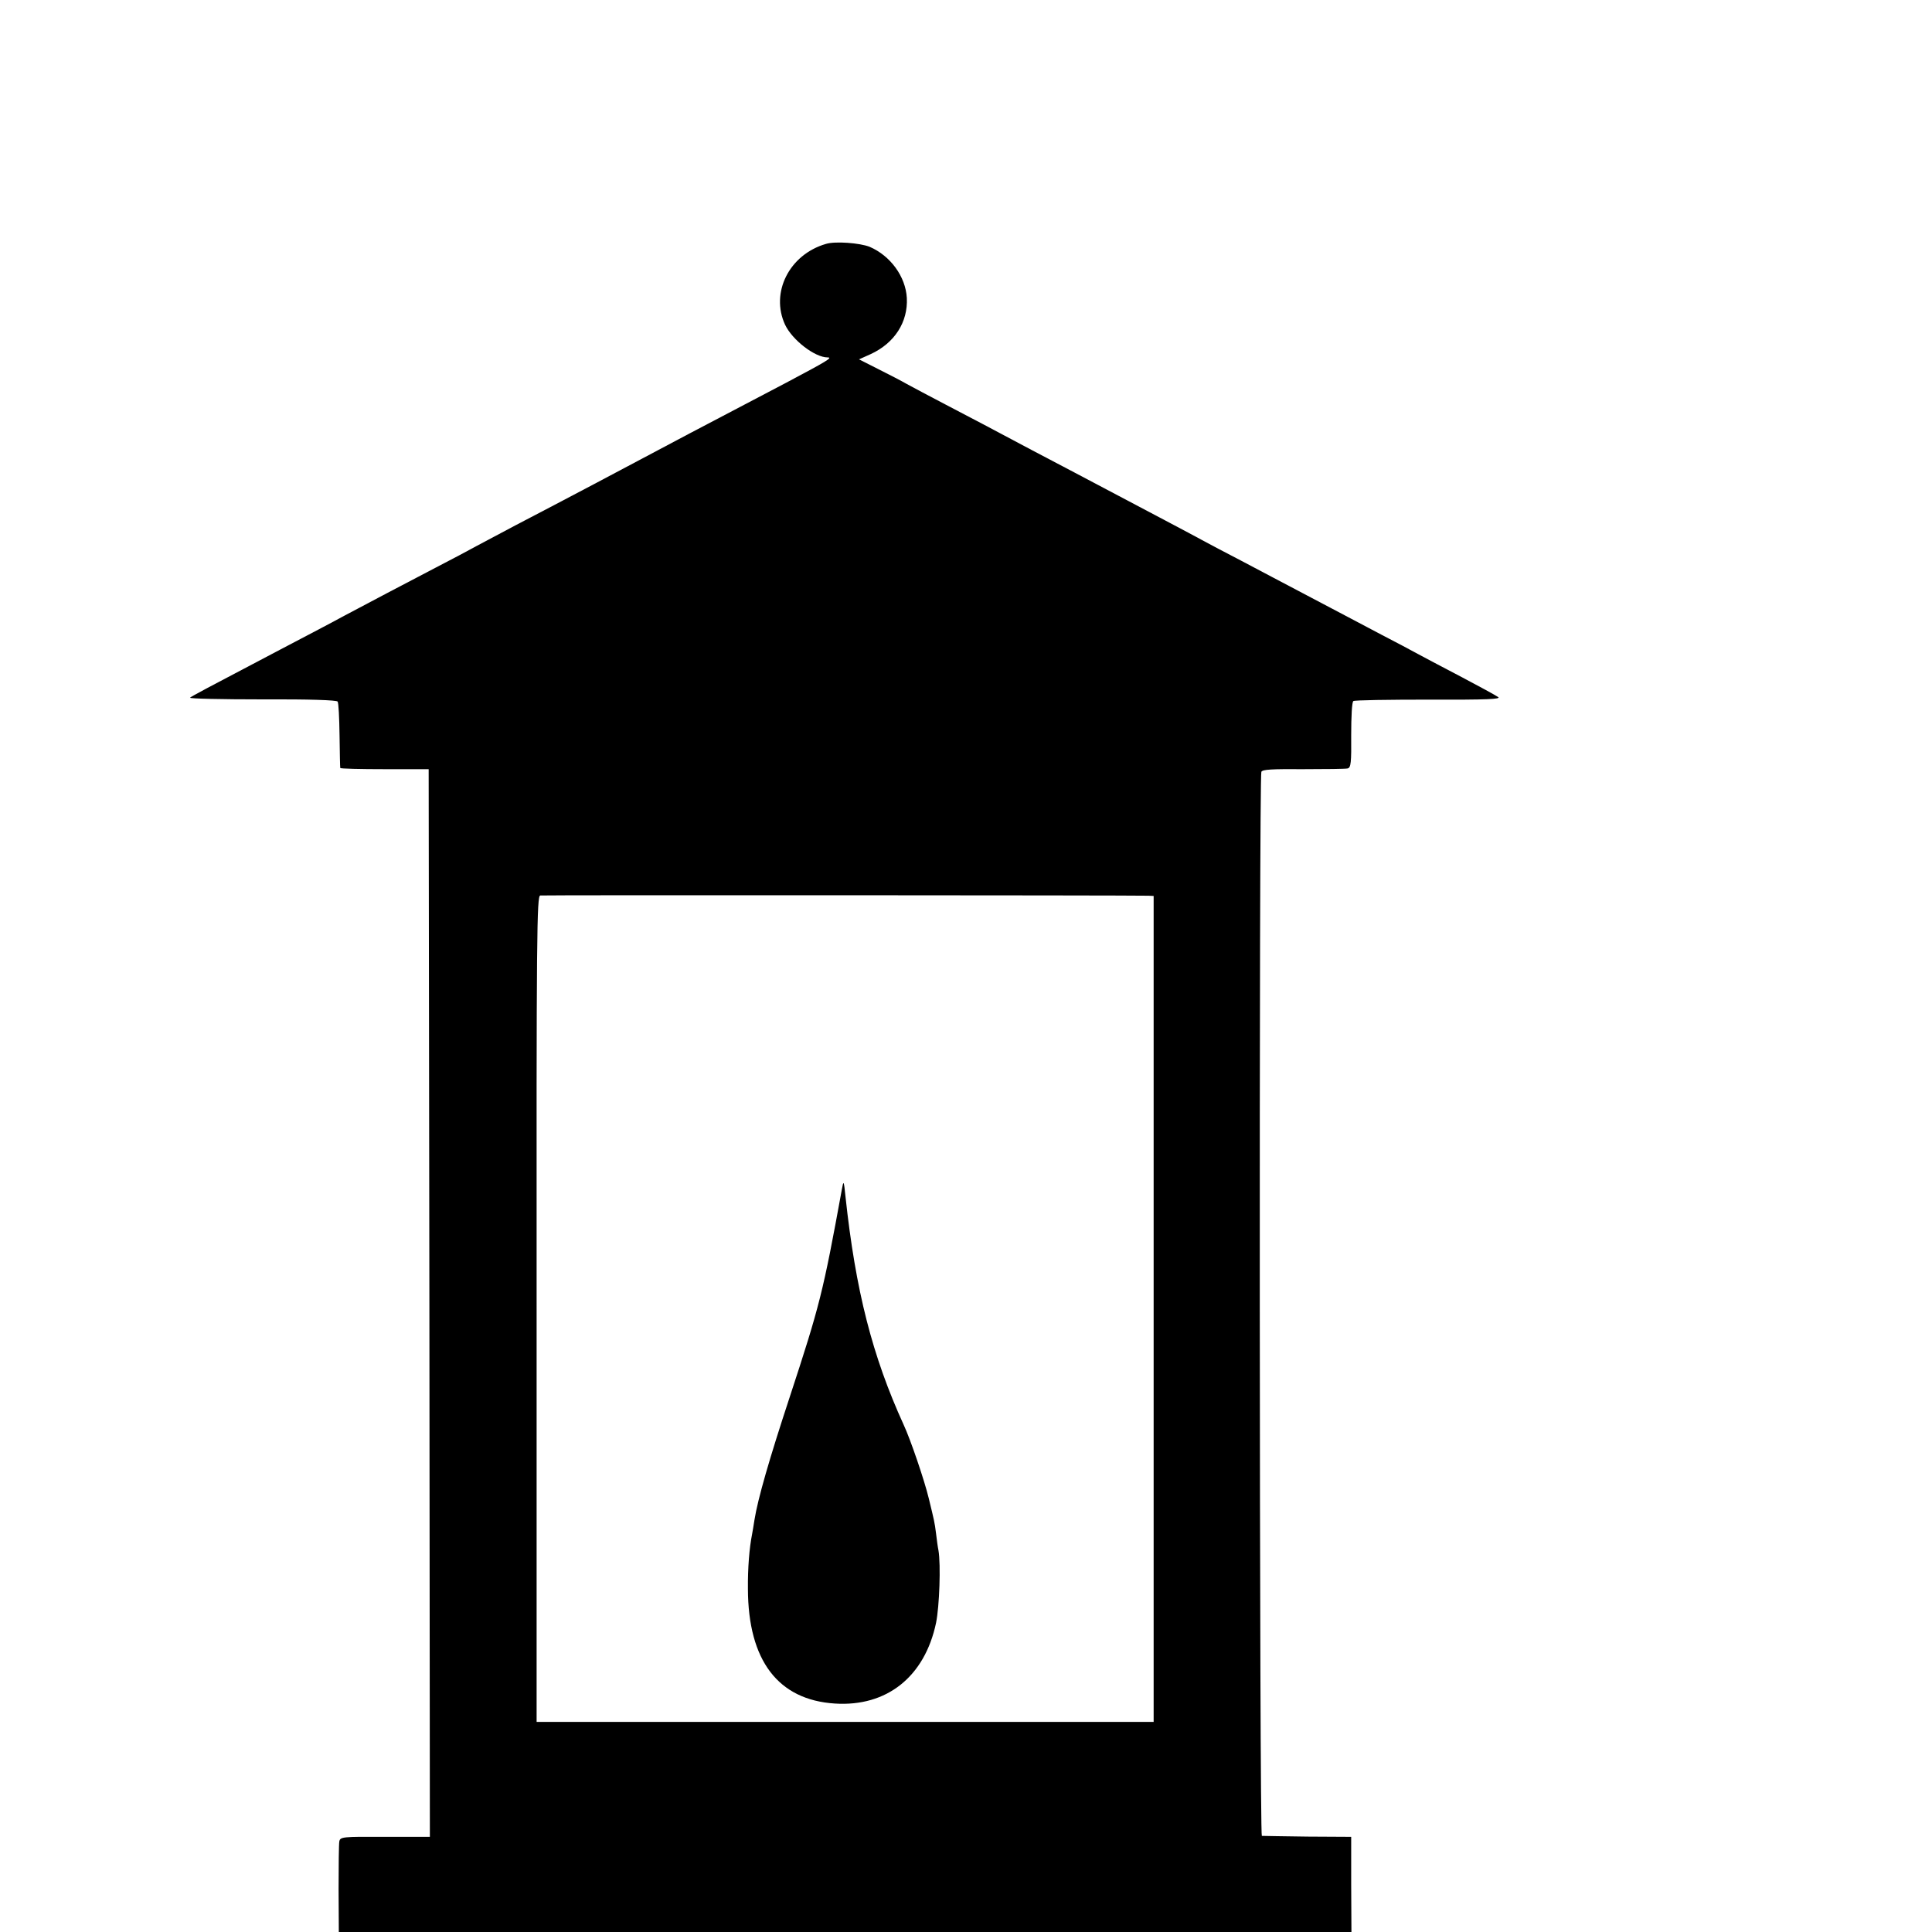
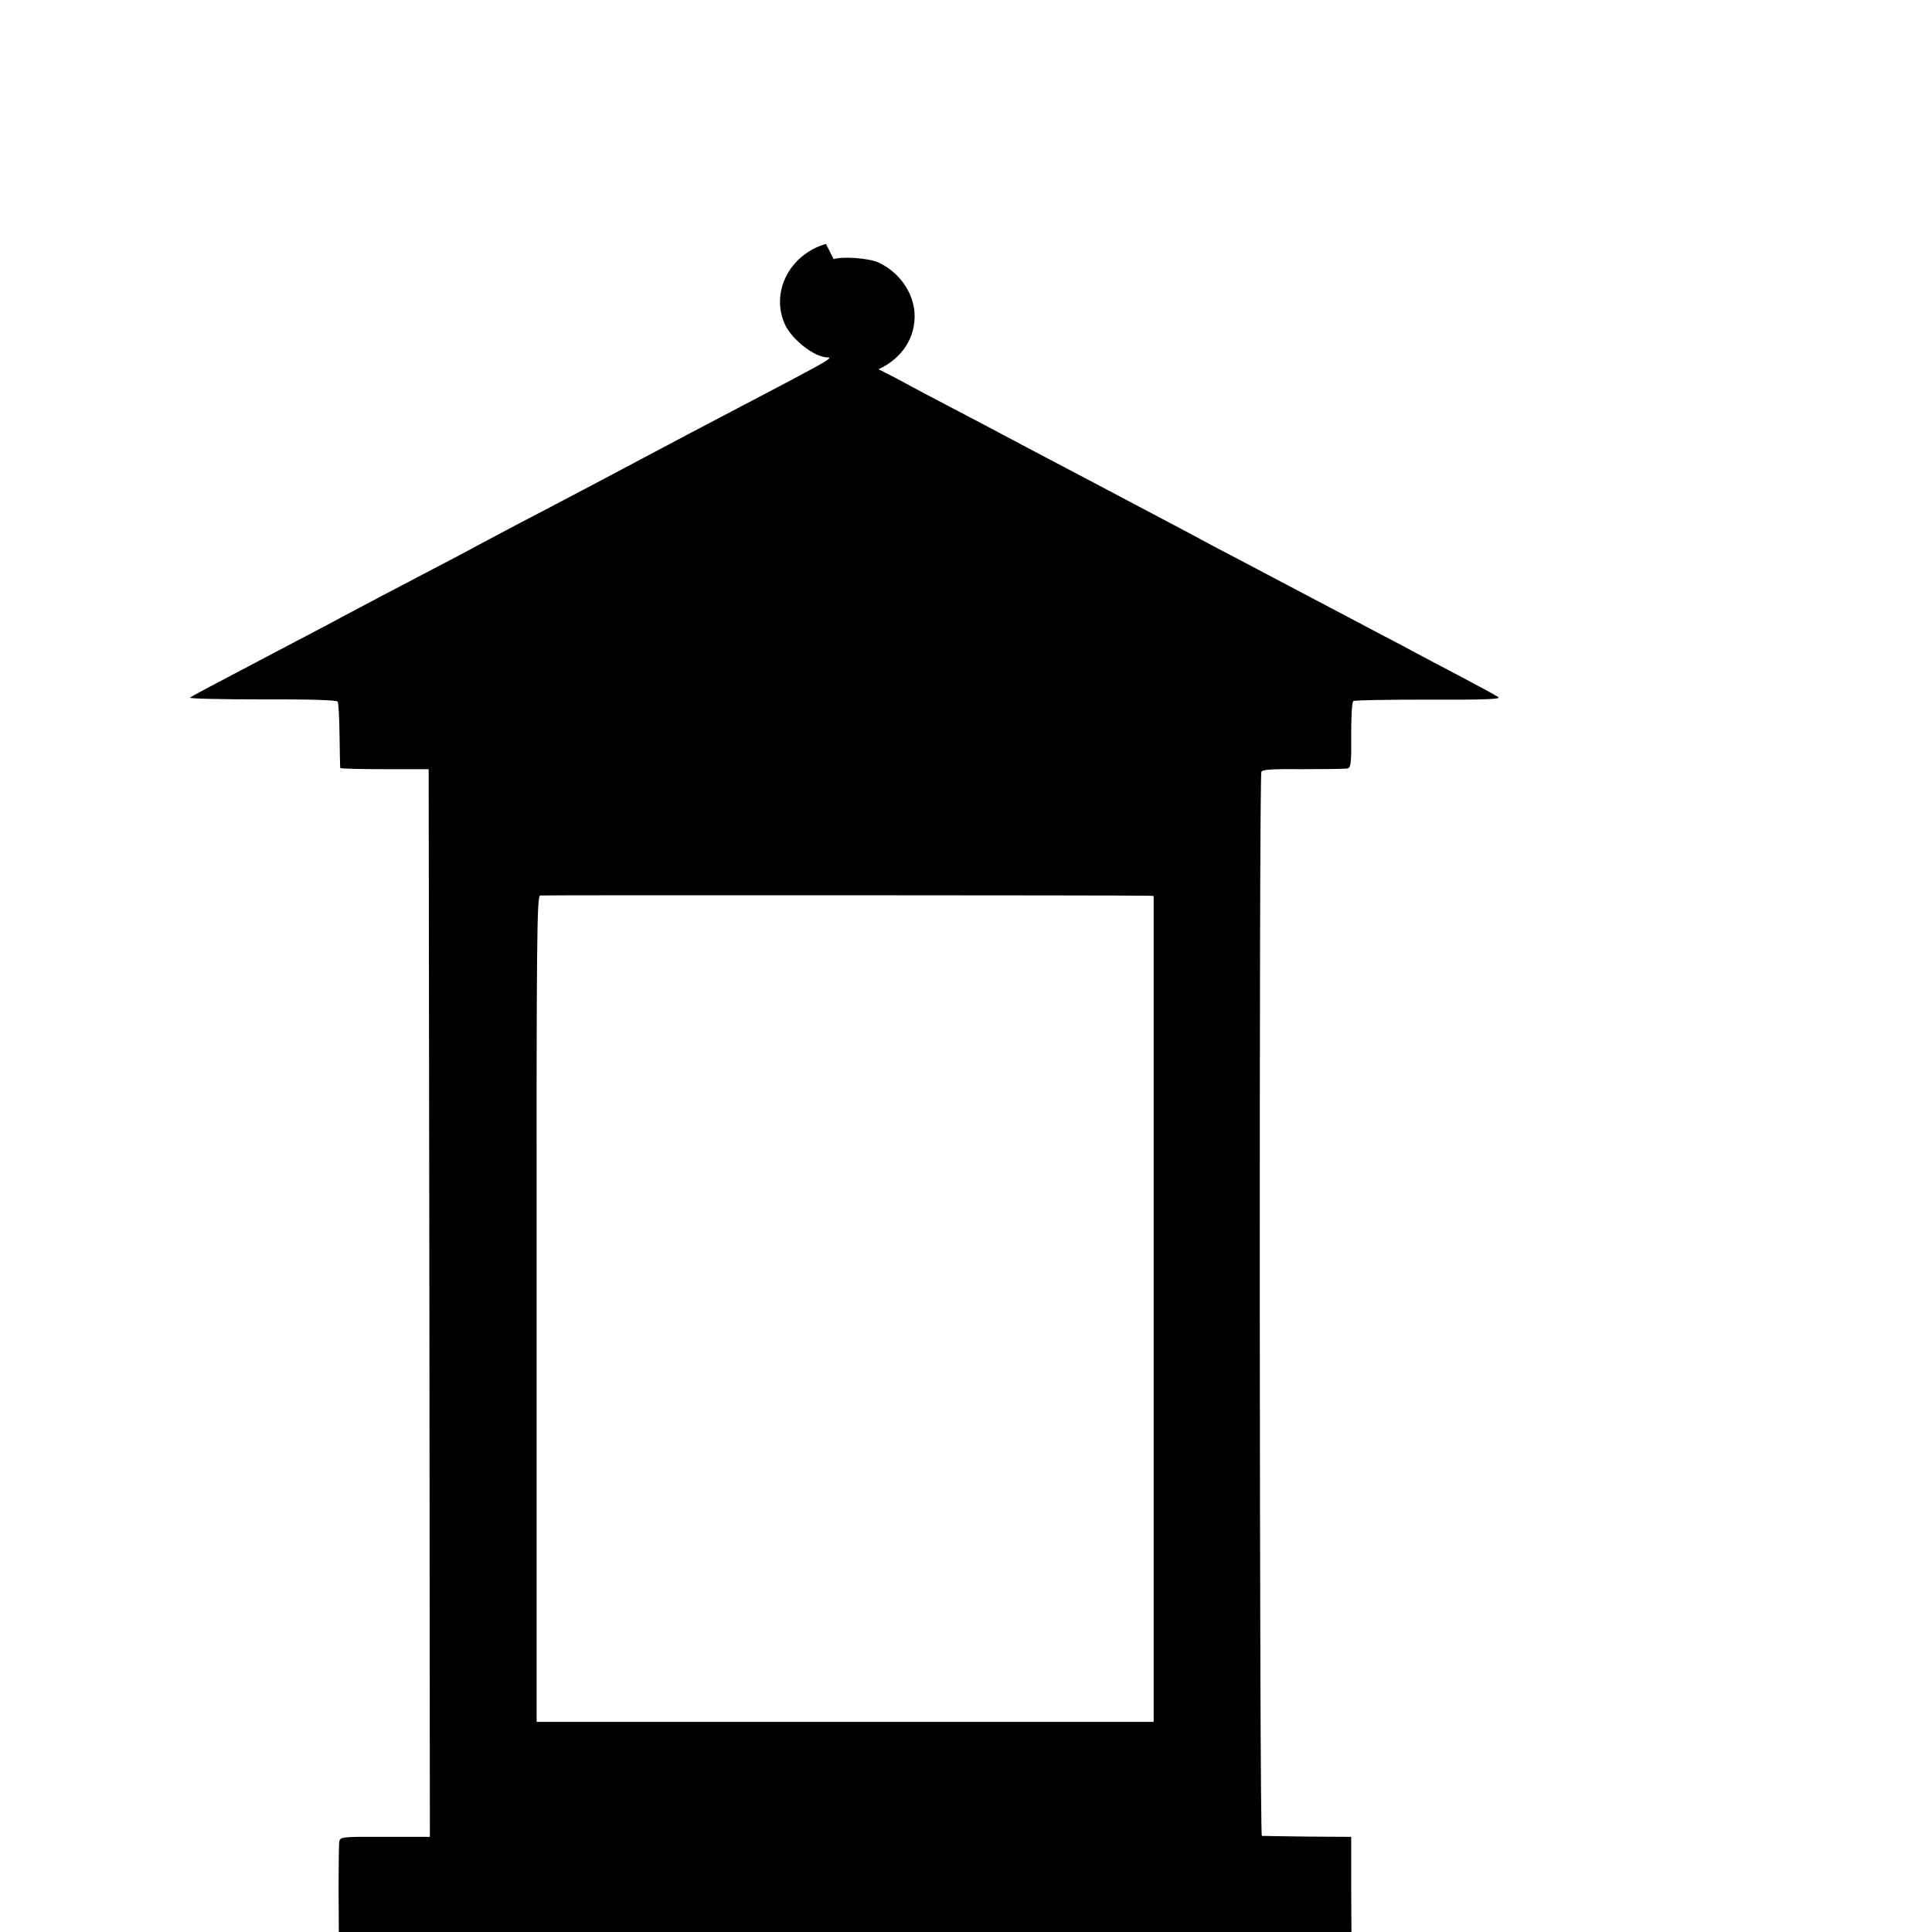
<svg xmlns="http://www.w3.org/2000/svg" version="1.0" width="16pt" height="16pt" viewBox="0 0 16 16" preserveAspectRatio="xMidYMid meet">
  <g transform="translate(0,16) scale(0.002,-0.002)" fill="#000000" stroke="none">
-     <path d="M3420 6990 c-152 -44 -231 -202 -169 -335 30 -63 123 -135 176 -135 23 0 -4 -16 -172 -105 -187 -98 -309 -162 -400 -210 -263 -140 -524 -278 -720 -380 -60 -32 -132 -70 -160 -85 -27 -15 -104 -56 -170 -90 -134 -70 -275 -144 -380 -200 -38 -21 -158 -84 -265 -140 -312 -164 -365 -192 -373 -199 -4 -4 131 -7 299 -7 195 1 308 -3 312 -9 4 -5 7 -68 8 -140 1 -71 2 -132 3 -135 0 -3 83 -5 184 -5 l182 0 3 -2211 2 -2210 -185 0 c-178 1 -186 0 -190 -19 -2 -11 -3 -100 -3 -197 l1 -178 2096 0 2097 0 -1 197 0 197 -180 1 c-99 1 -184 3 -190 3 -10 2 -12 4379 -2 4406 4 10 45 12 174 11 92 0 175 1 183 3 14 3 16 24 15 138 0 76 3 138 9 141 5 4 146 6 313 6 244 -1 301 2 286 11 -10 7 -76 43 -148 81 -71 37 -152 80 -180 95 -27 15 -97 52 -155 82 -58 31 -188 99 -290 153 -102 54 -232 122 -290 153 -58 30 -132 69 -165 87 -53 29 -175 93 -525 278 -52 27 -131 69 -175 92 -190 101 -237 126 -358 189 -71 37 -144 76 -164 87 -19 11 -71 38 -115 60 l-81 41 49 22 c99 46 154 133 149 232 -5 89 -68 175 -154 212 -40 16 -143 24 -181 12z m1336 -2699 l21 -1 0 -1710 0 -1710 -1278 0 -1277 0 0 1709 c-1 1566 1 1710 15 1713 14 2 2454 1 2519 -1z" />
-     <path d="M3486 3075 c-78 -427 -91 -479 -216 -860 -84 -255 -132 -421 -146 -509 -3 -21 -8 -48 -10 -60 -11 -55 -18 -139 -17 -226 1 -296 125 -459 360 -474 215 -14 372 111 419 334 14 69 20 241 10 300 -3 14 -7 45 -10 70 -6 48 -8 54 -30 145 -18 75 -76 245 -104 305 -130 285 -199 555 -241 945 -7 68 -8 69 -15 30z" />
+     <path d="M3420 6990 c-152 -44 -231 -202 -169 -335 30 -63 123 -135 176 -135 23 0 -4 -16 -172 -105 -187 -98 -309 -162 -400 -210 -263 -140 -524 -278 -720 -380 -60 -32 -132 -70 -160 -85 -27 -15 -104 -56 -170 -90 -134 -70 -275 -144 -380 -200 -38 -21 -158 -84 -265 -140 -312 -164 -365 -192 -373 -199 -4 -4 131 -7 299 -7 195 1 308 -3 312 -9 4 -5 7 -68 8 -140 1 -71 2 -132 3 -135 0 -3 83 -5 184 -5 l182 0 3 -2211 2 -2210 -185 0 c-178 1 -186 0 -190 -19 -2 -11 -3 -100 -3 -197 l1 -178 2096 0 2097 0 -1 197 0 197 -180 1 c-99 1 -184 3 -190 3 -10 2 -12 4379 -2 4406 4 10 45 12 174 11 92 0 175 1 183 3 14 3 16 24 15 138 0 76 3 138 9 141 5 4 146 6 313 6 244 -1 301 2 286 11 -10 7 -76 43 -148 81 -71 37 -152 80 -180 95 -27 15 -97 52 -155 82 -58 31 -188 99 -290 153 -102 54 -232 122 -290 153 -58 30 -132 69 -165 87 -53 29 -175 93 -525 278 -52 27 -131 69 -175 92 -190 101 -237 126 -358 189 -71 37 -144 76 -164 87 -19 11 -71 38 -115 60 c99 46 154 133 149 232 -5 89 -68 175 -154 212 -40 16 -143 24 -181 12z m1336 -2699 l21 -1 0 -1710 0 -1710 -1278 0 -1277 0 0 1709 c-1 1566 1 1710 15 1713 14 2 2454 1 2519 -1z" />
  </g>
</svg>